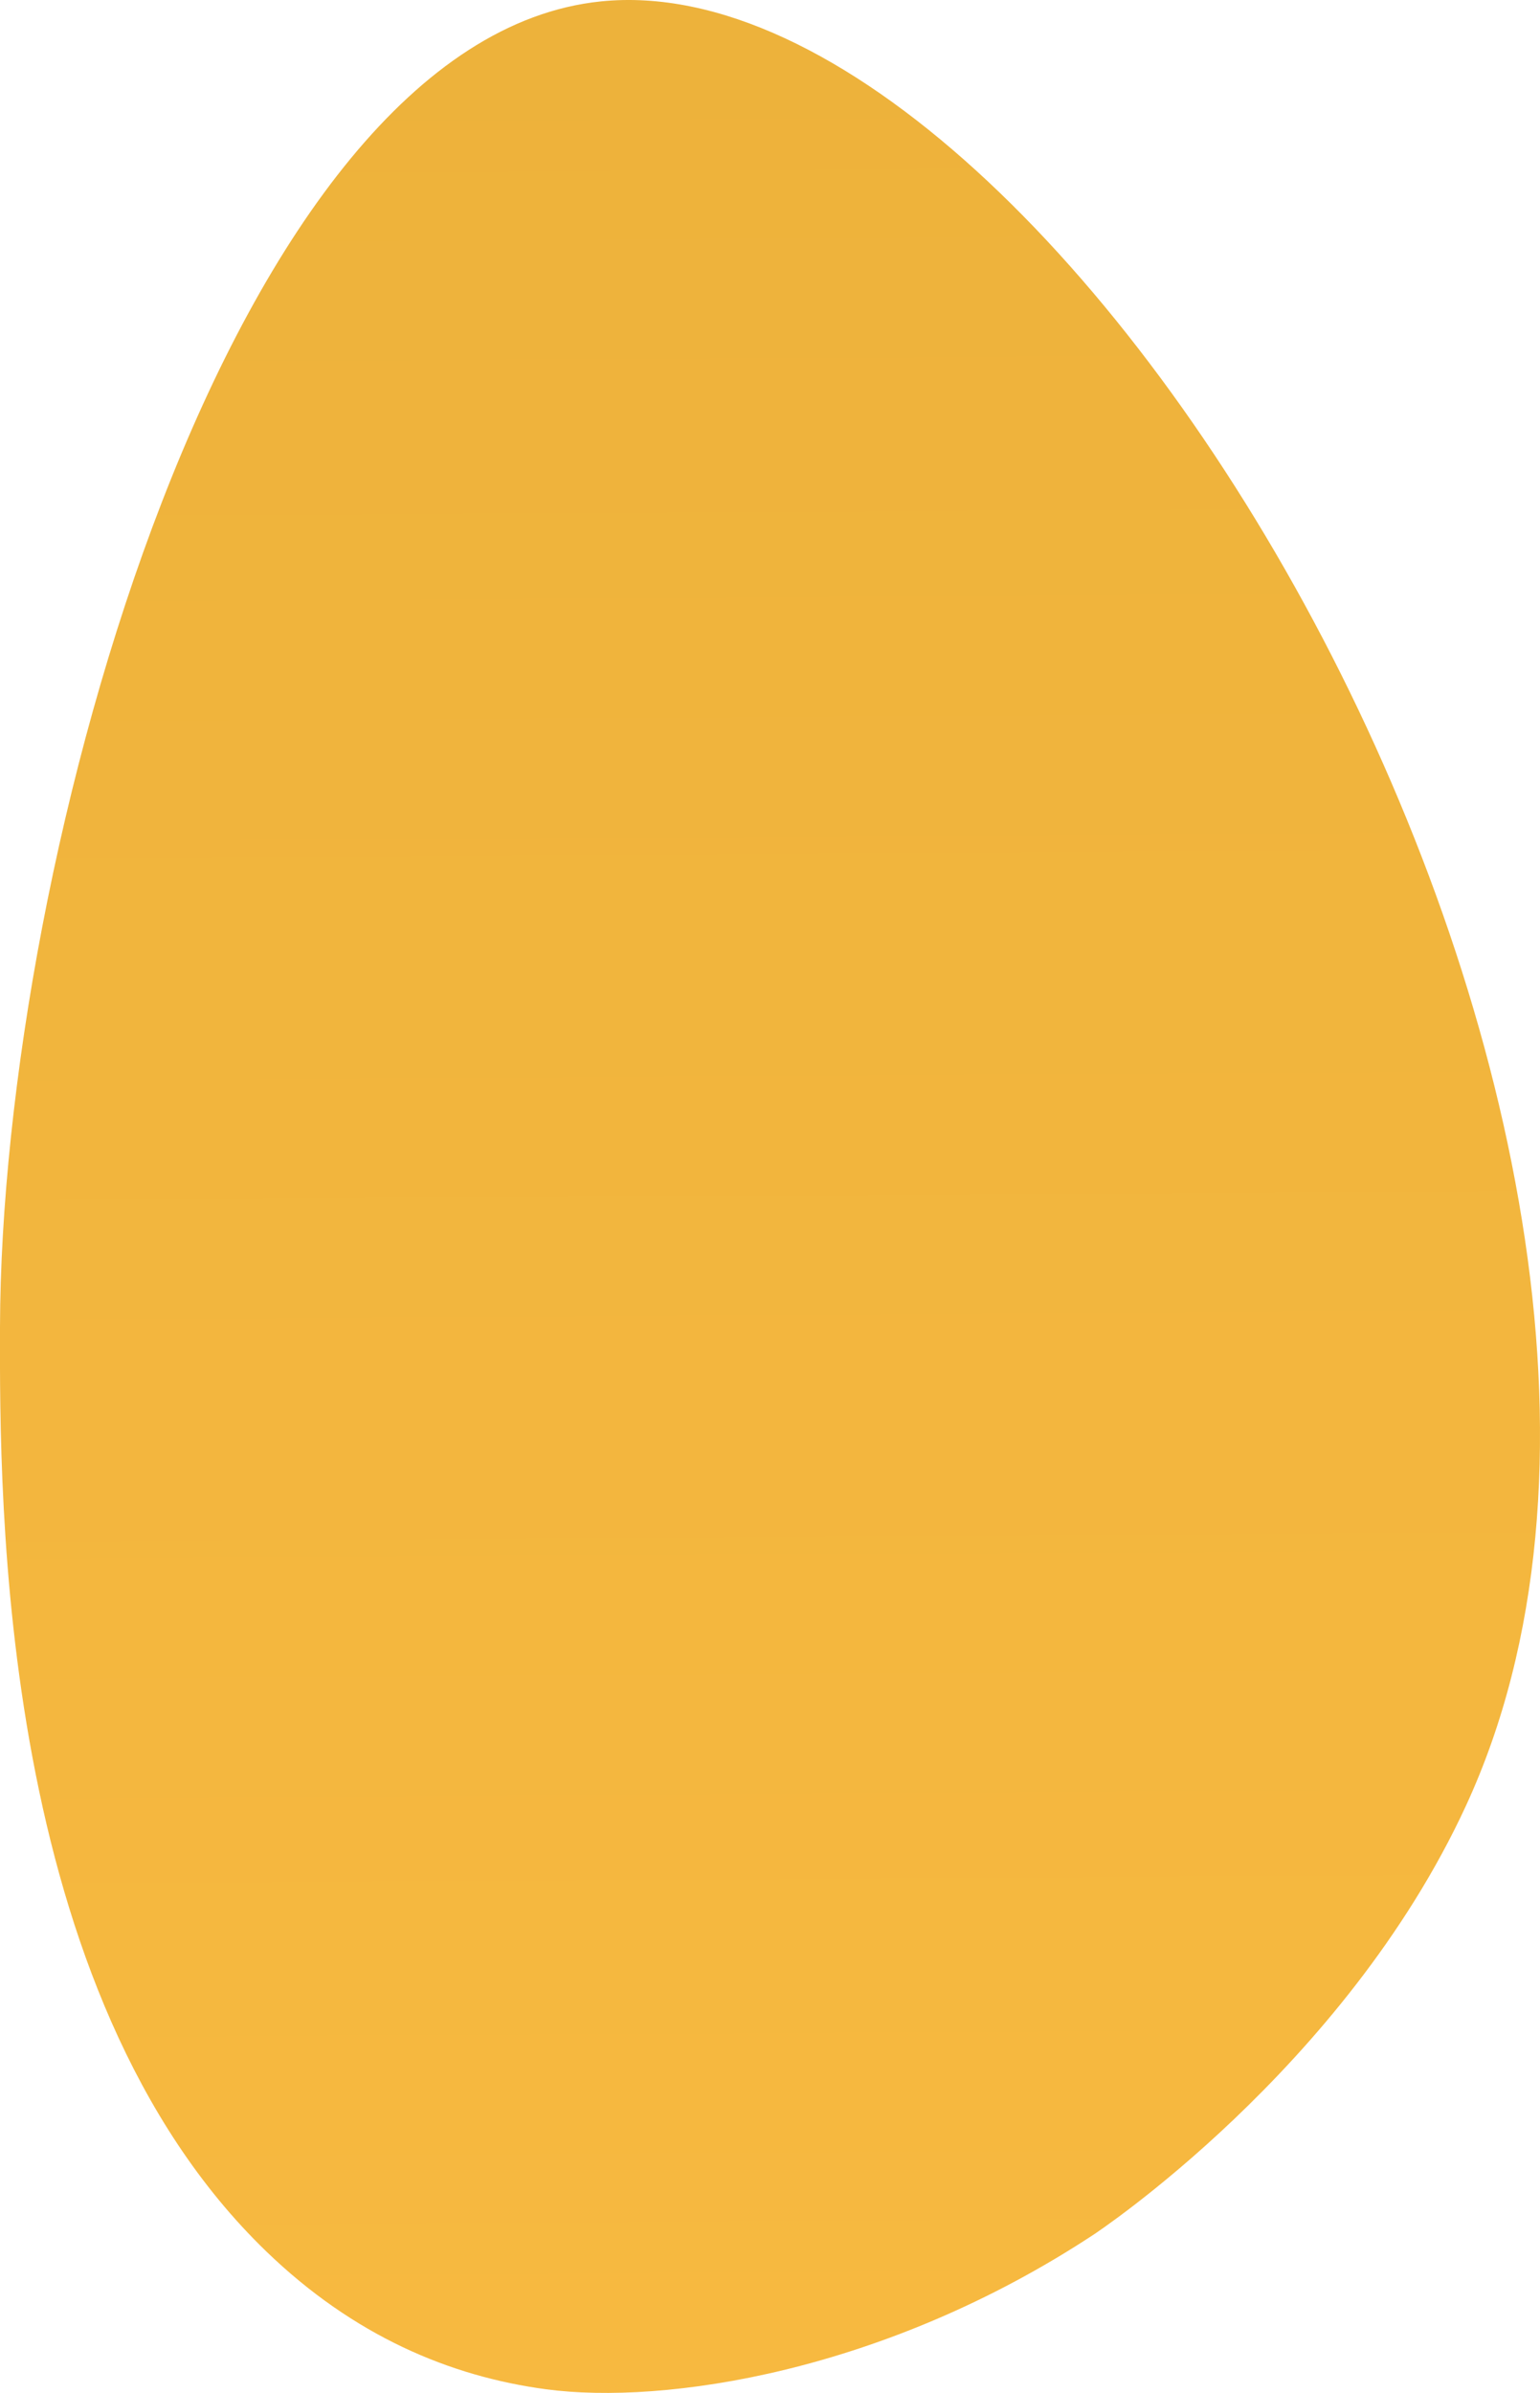
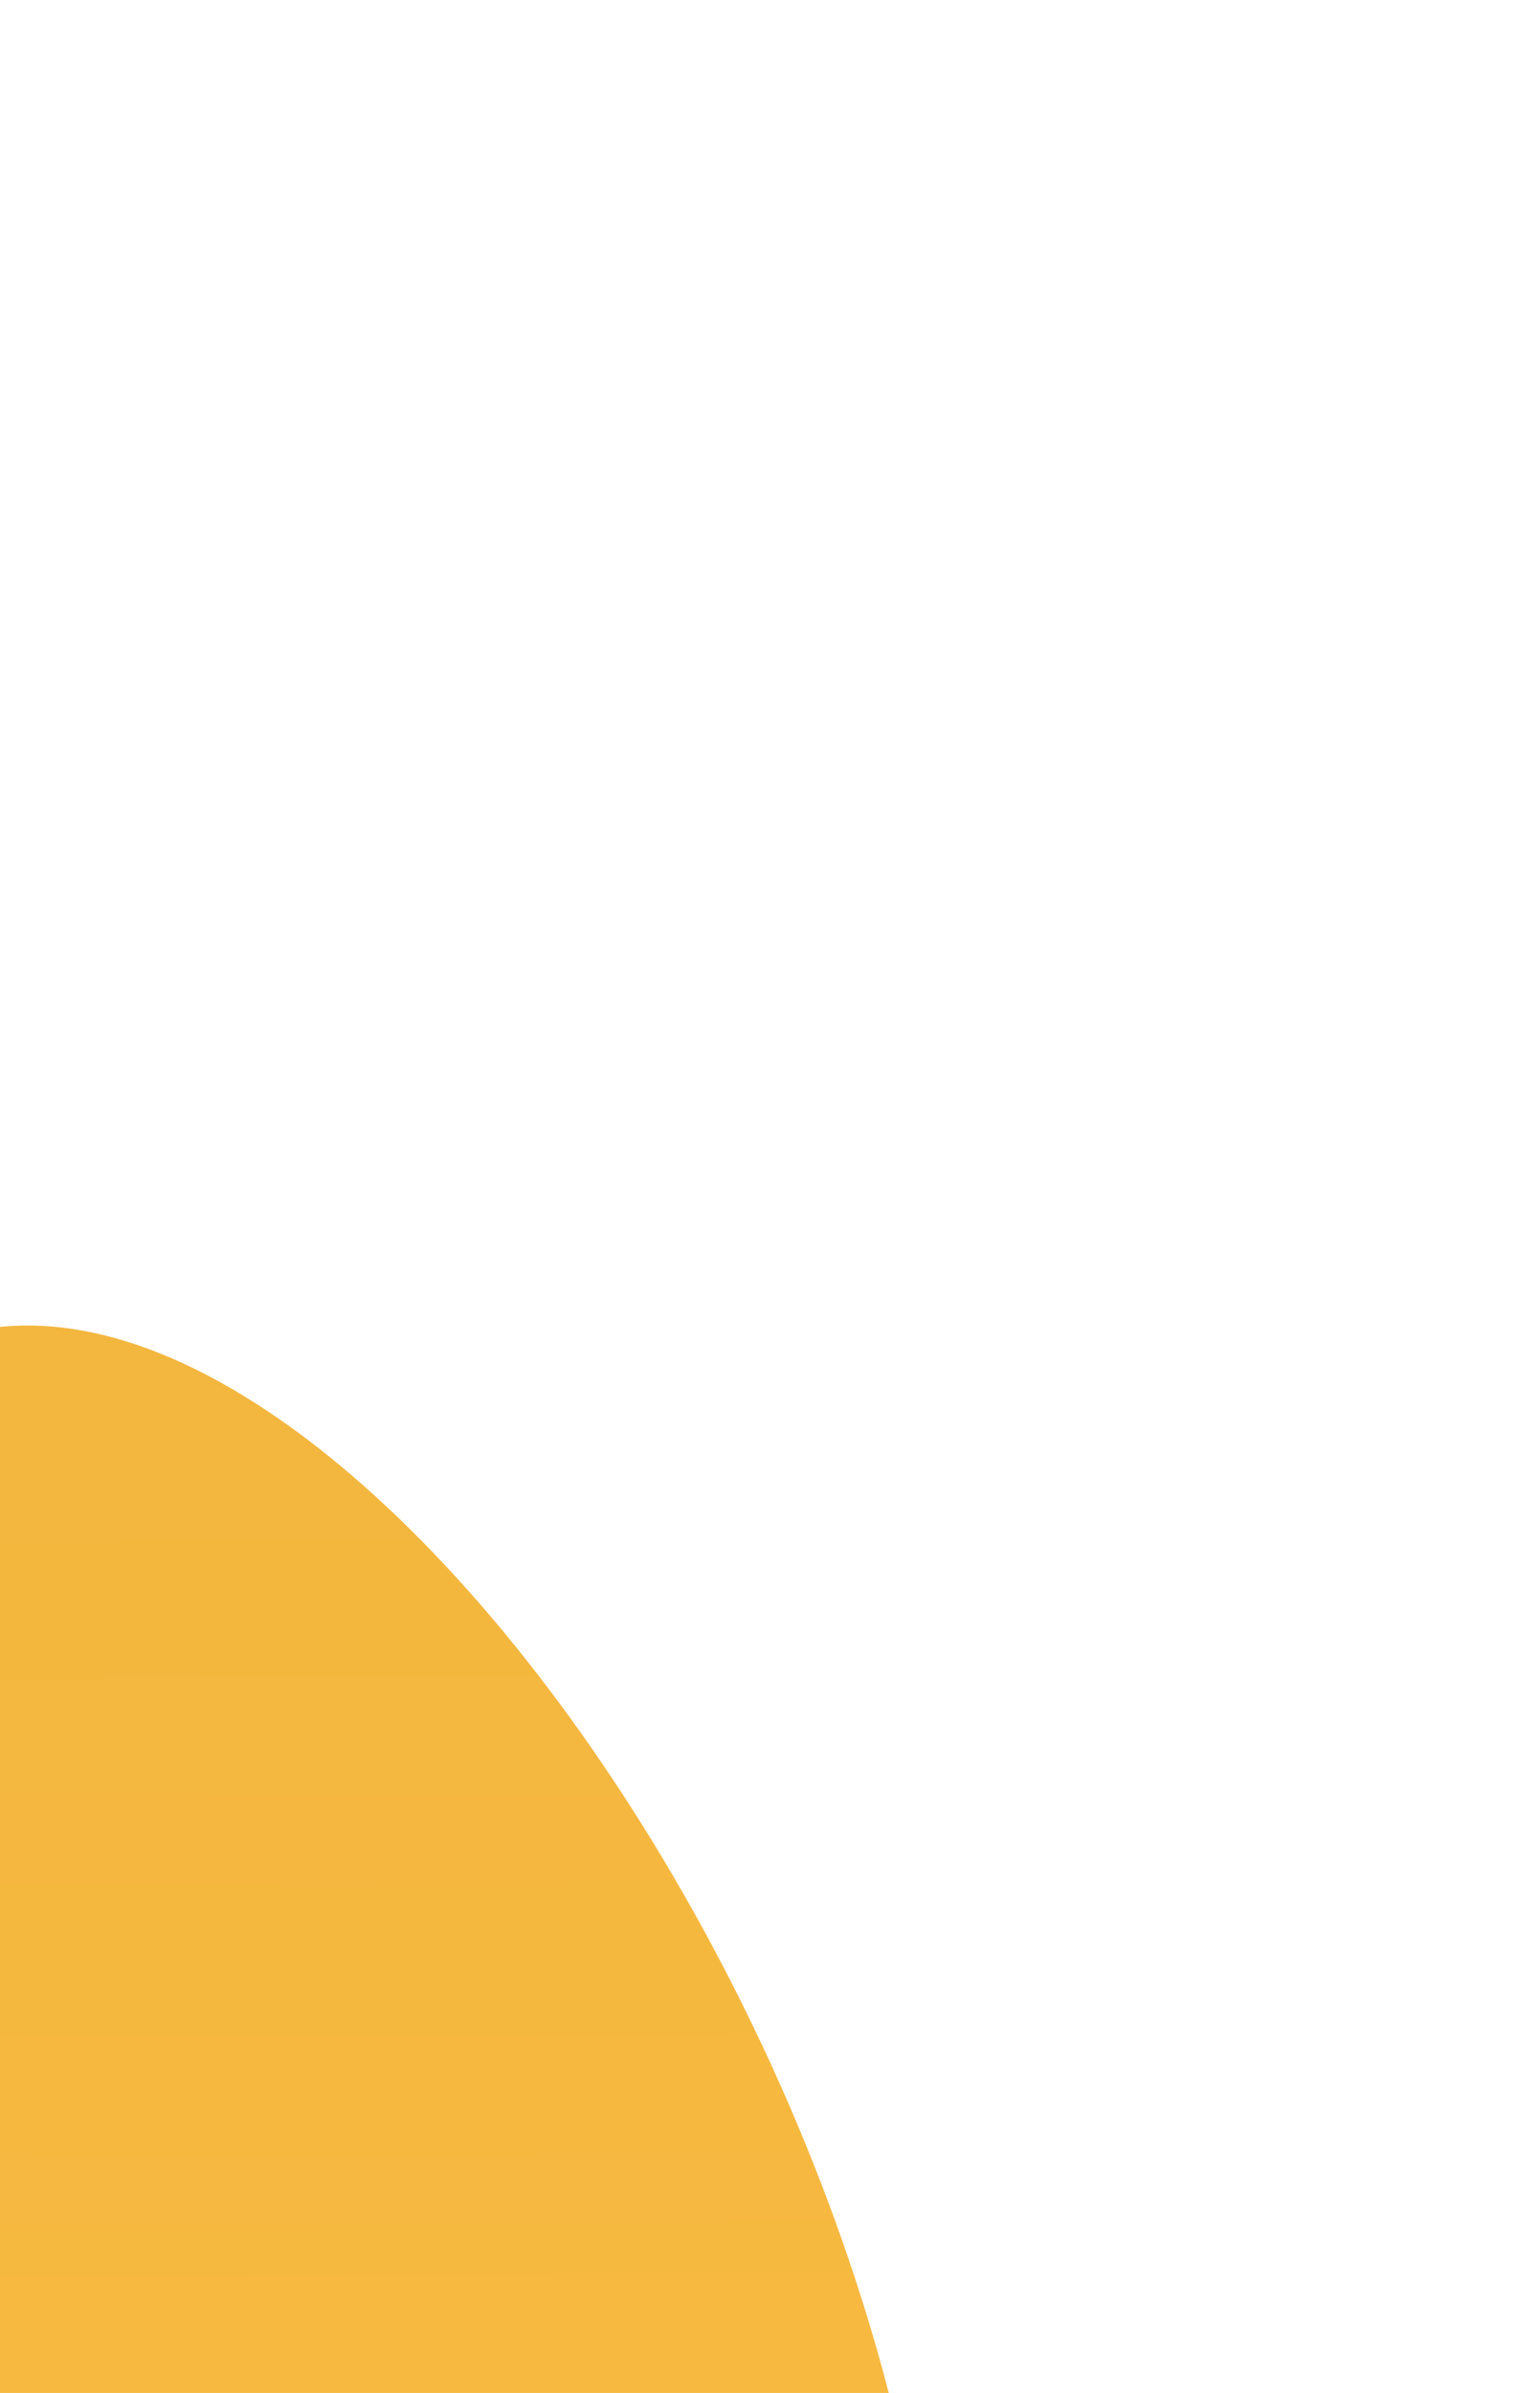
<svg xmlns="http://www.w3.org/2000/svg" viewBox="0 0 1438.43 2233.57">
  <defs>
    <style>.cls-1{fill:url(#Безымянный_градиент_4);}</style>
    <linearGradient id="Безымянный_градиент_4" x1="-486.69" y1="-279.36" x2="1746.72" y2="-279.36" gradientTransform="translate(1001.23 1744.24) rotate(-90.35)" gradientUnits="userSpaceOnUse">
      <stop offset="0" stop-color="#f7b940" />
      <stop offset="1" stop-color="#edb23b" />
    </linearGradient>
  </defs>
  <g id="Слой_2" data-name="Слой 2">
    <g id="Слой_1-2" data-name="Слой 1">
      <g id="Слой_2-2" data-name="Слой 2">
        <g id="Слой_1-2-2" data-name="Слой 1-2">
          <g id="Слой_2-2-2" data-name="Слой 2-2">
            <g id="Слой_1-2-2-2" data-name="Слой 1-2-2">
-               <path class="cls-1" d="M0,1238.55C1.15,799.4,215.05,36.75,561.3,1.3c436.38-44.67,1092.38,1069,807.87,1684.38-113.8,246.14-347.56,400-347.56,400-195.61,128.79-401,159.16-511.53,144.44-89.42-11.9-179.55-49.64-261.54-128.84C-1.52,1859.86-.38,1401.45,0,1238.55Z" />
+               <path class="cls-1" d="M0,1238.55c436.38-44.67,1092.38,1069,807.87,1684.38-113.8,246.14-347.56,400-347.56,400-195.61,128.79-401,159.16-511.53,144.44-89.42-11.9-179.55-49.64-261.54-128.84C-1.52,1859.86-.38,1401.45,0,1238.55Z" />
            </g>
          </g>
        </g>
      </g>
    </g>
  </g>
</svg>